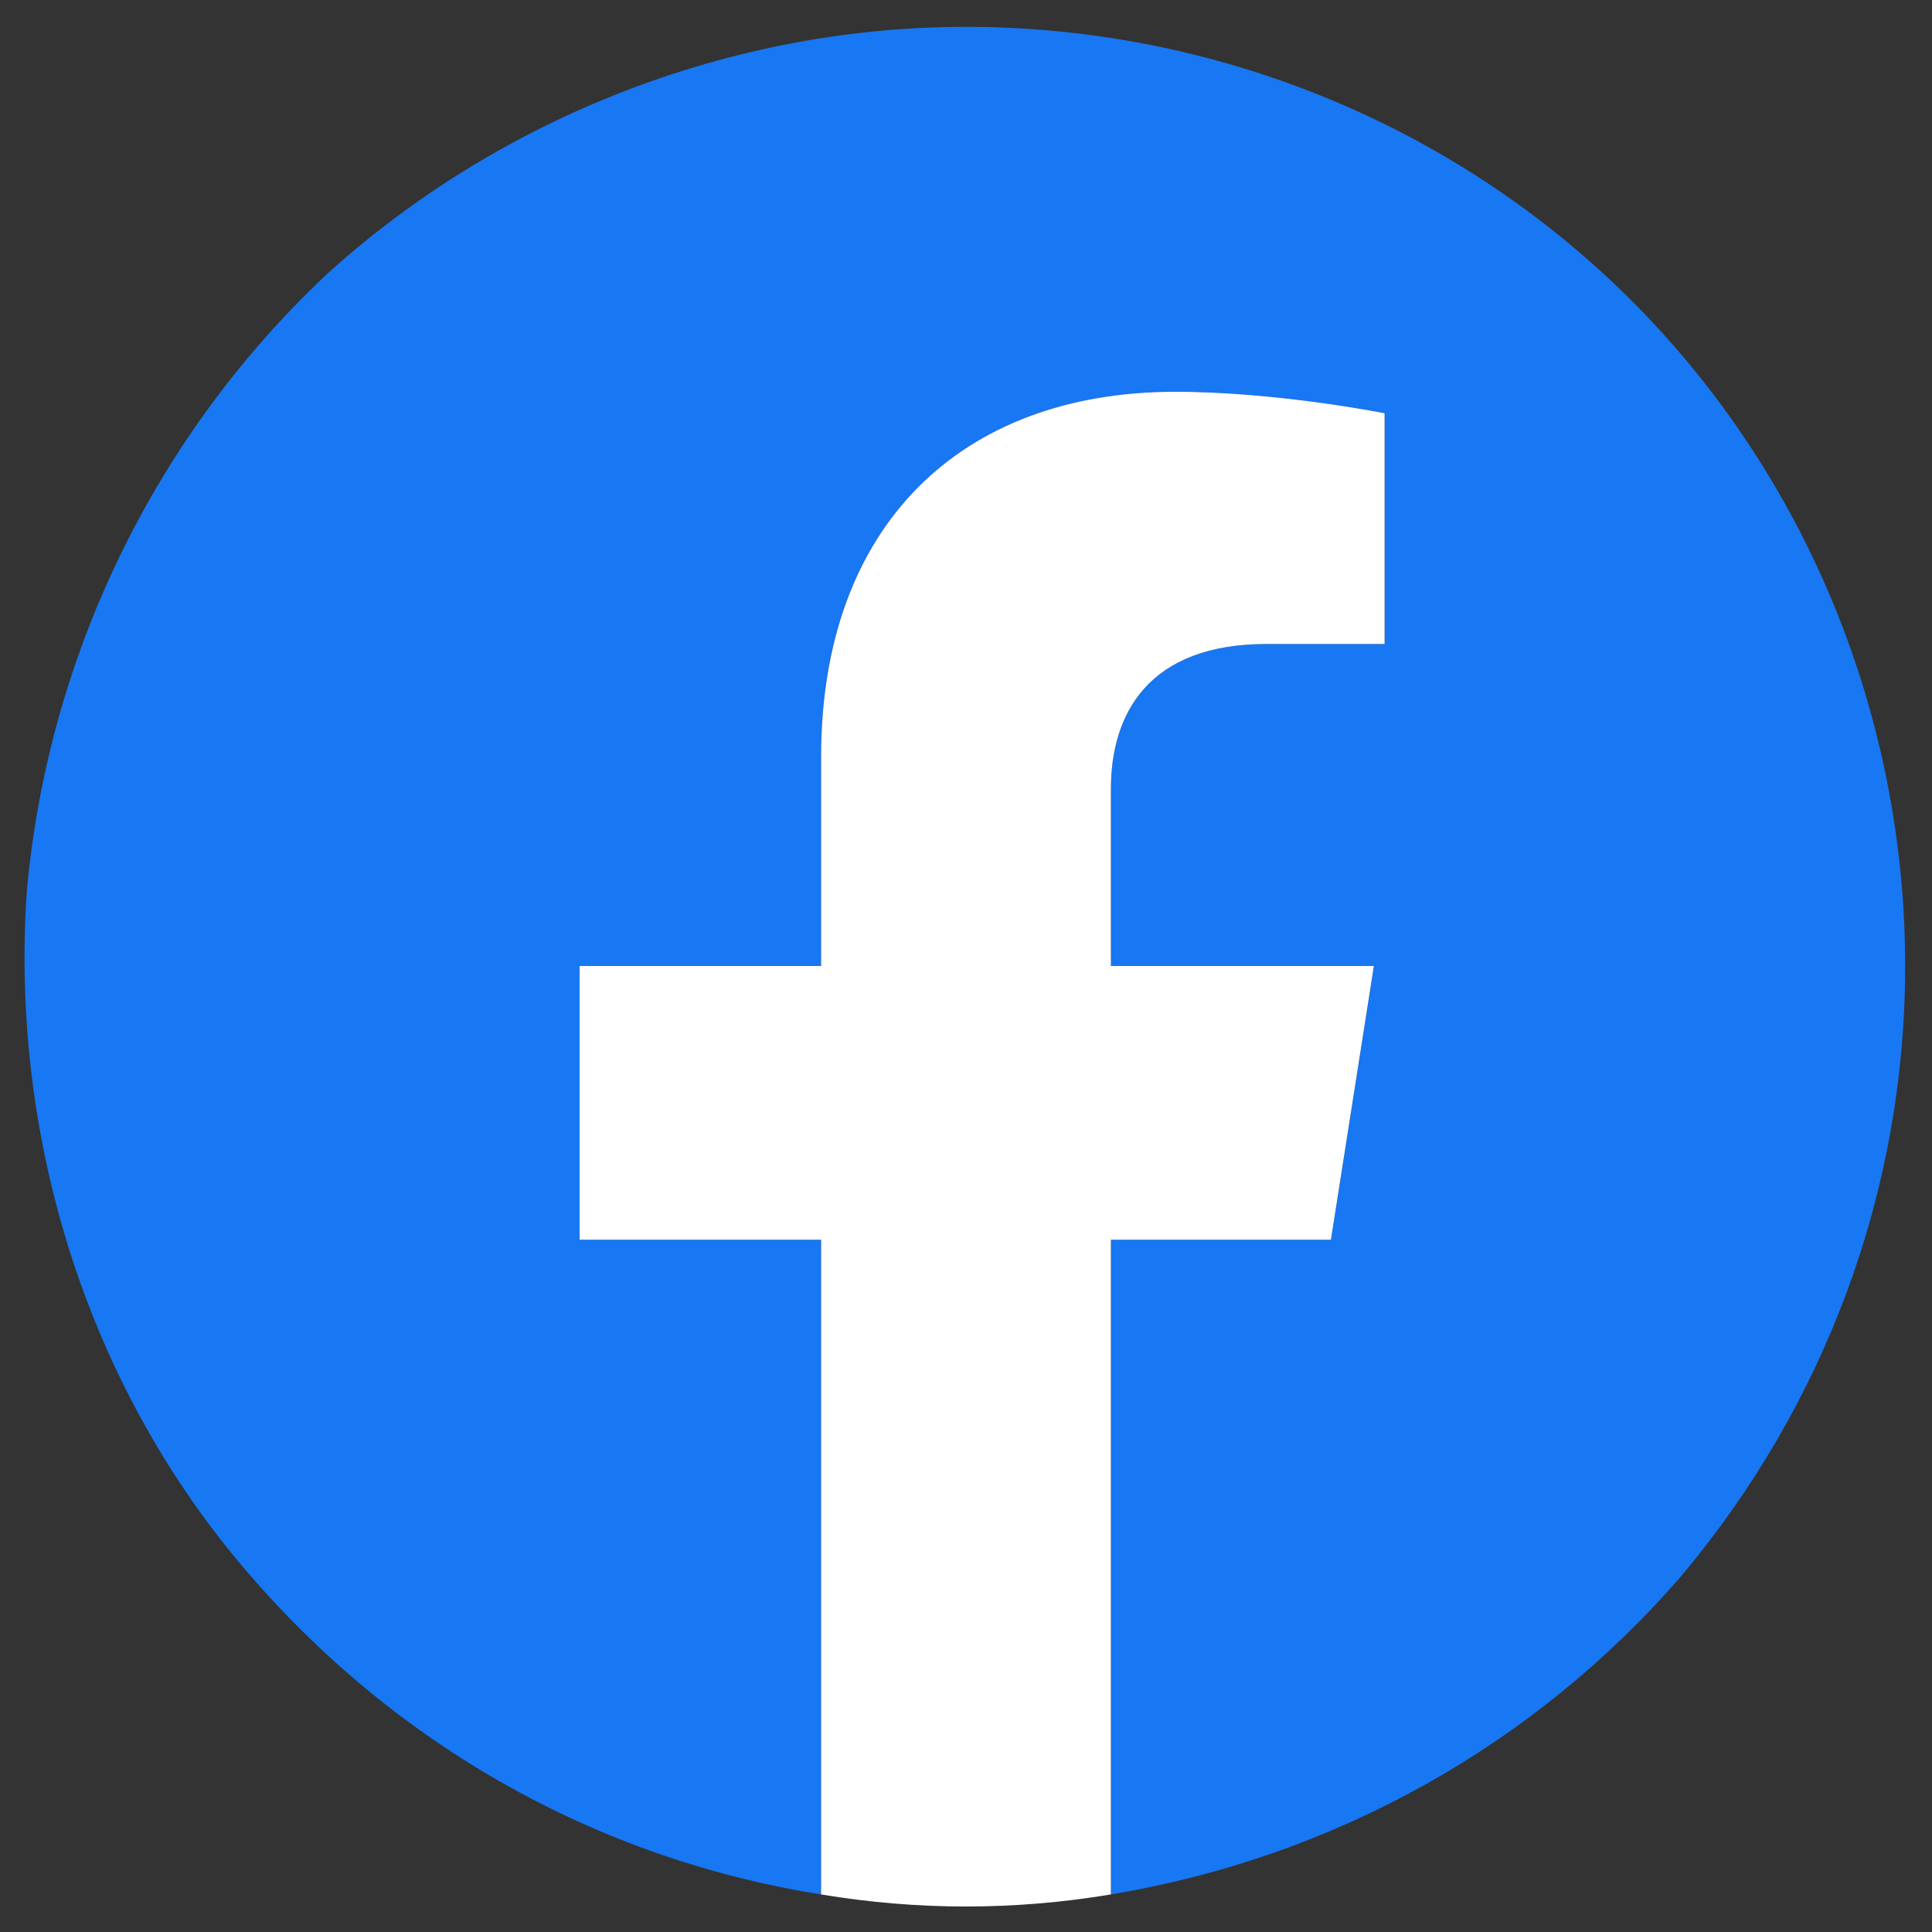
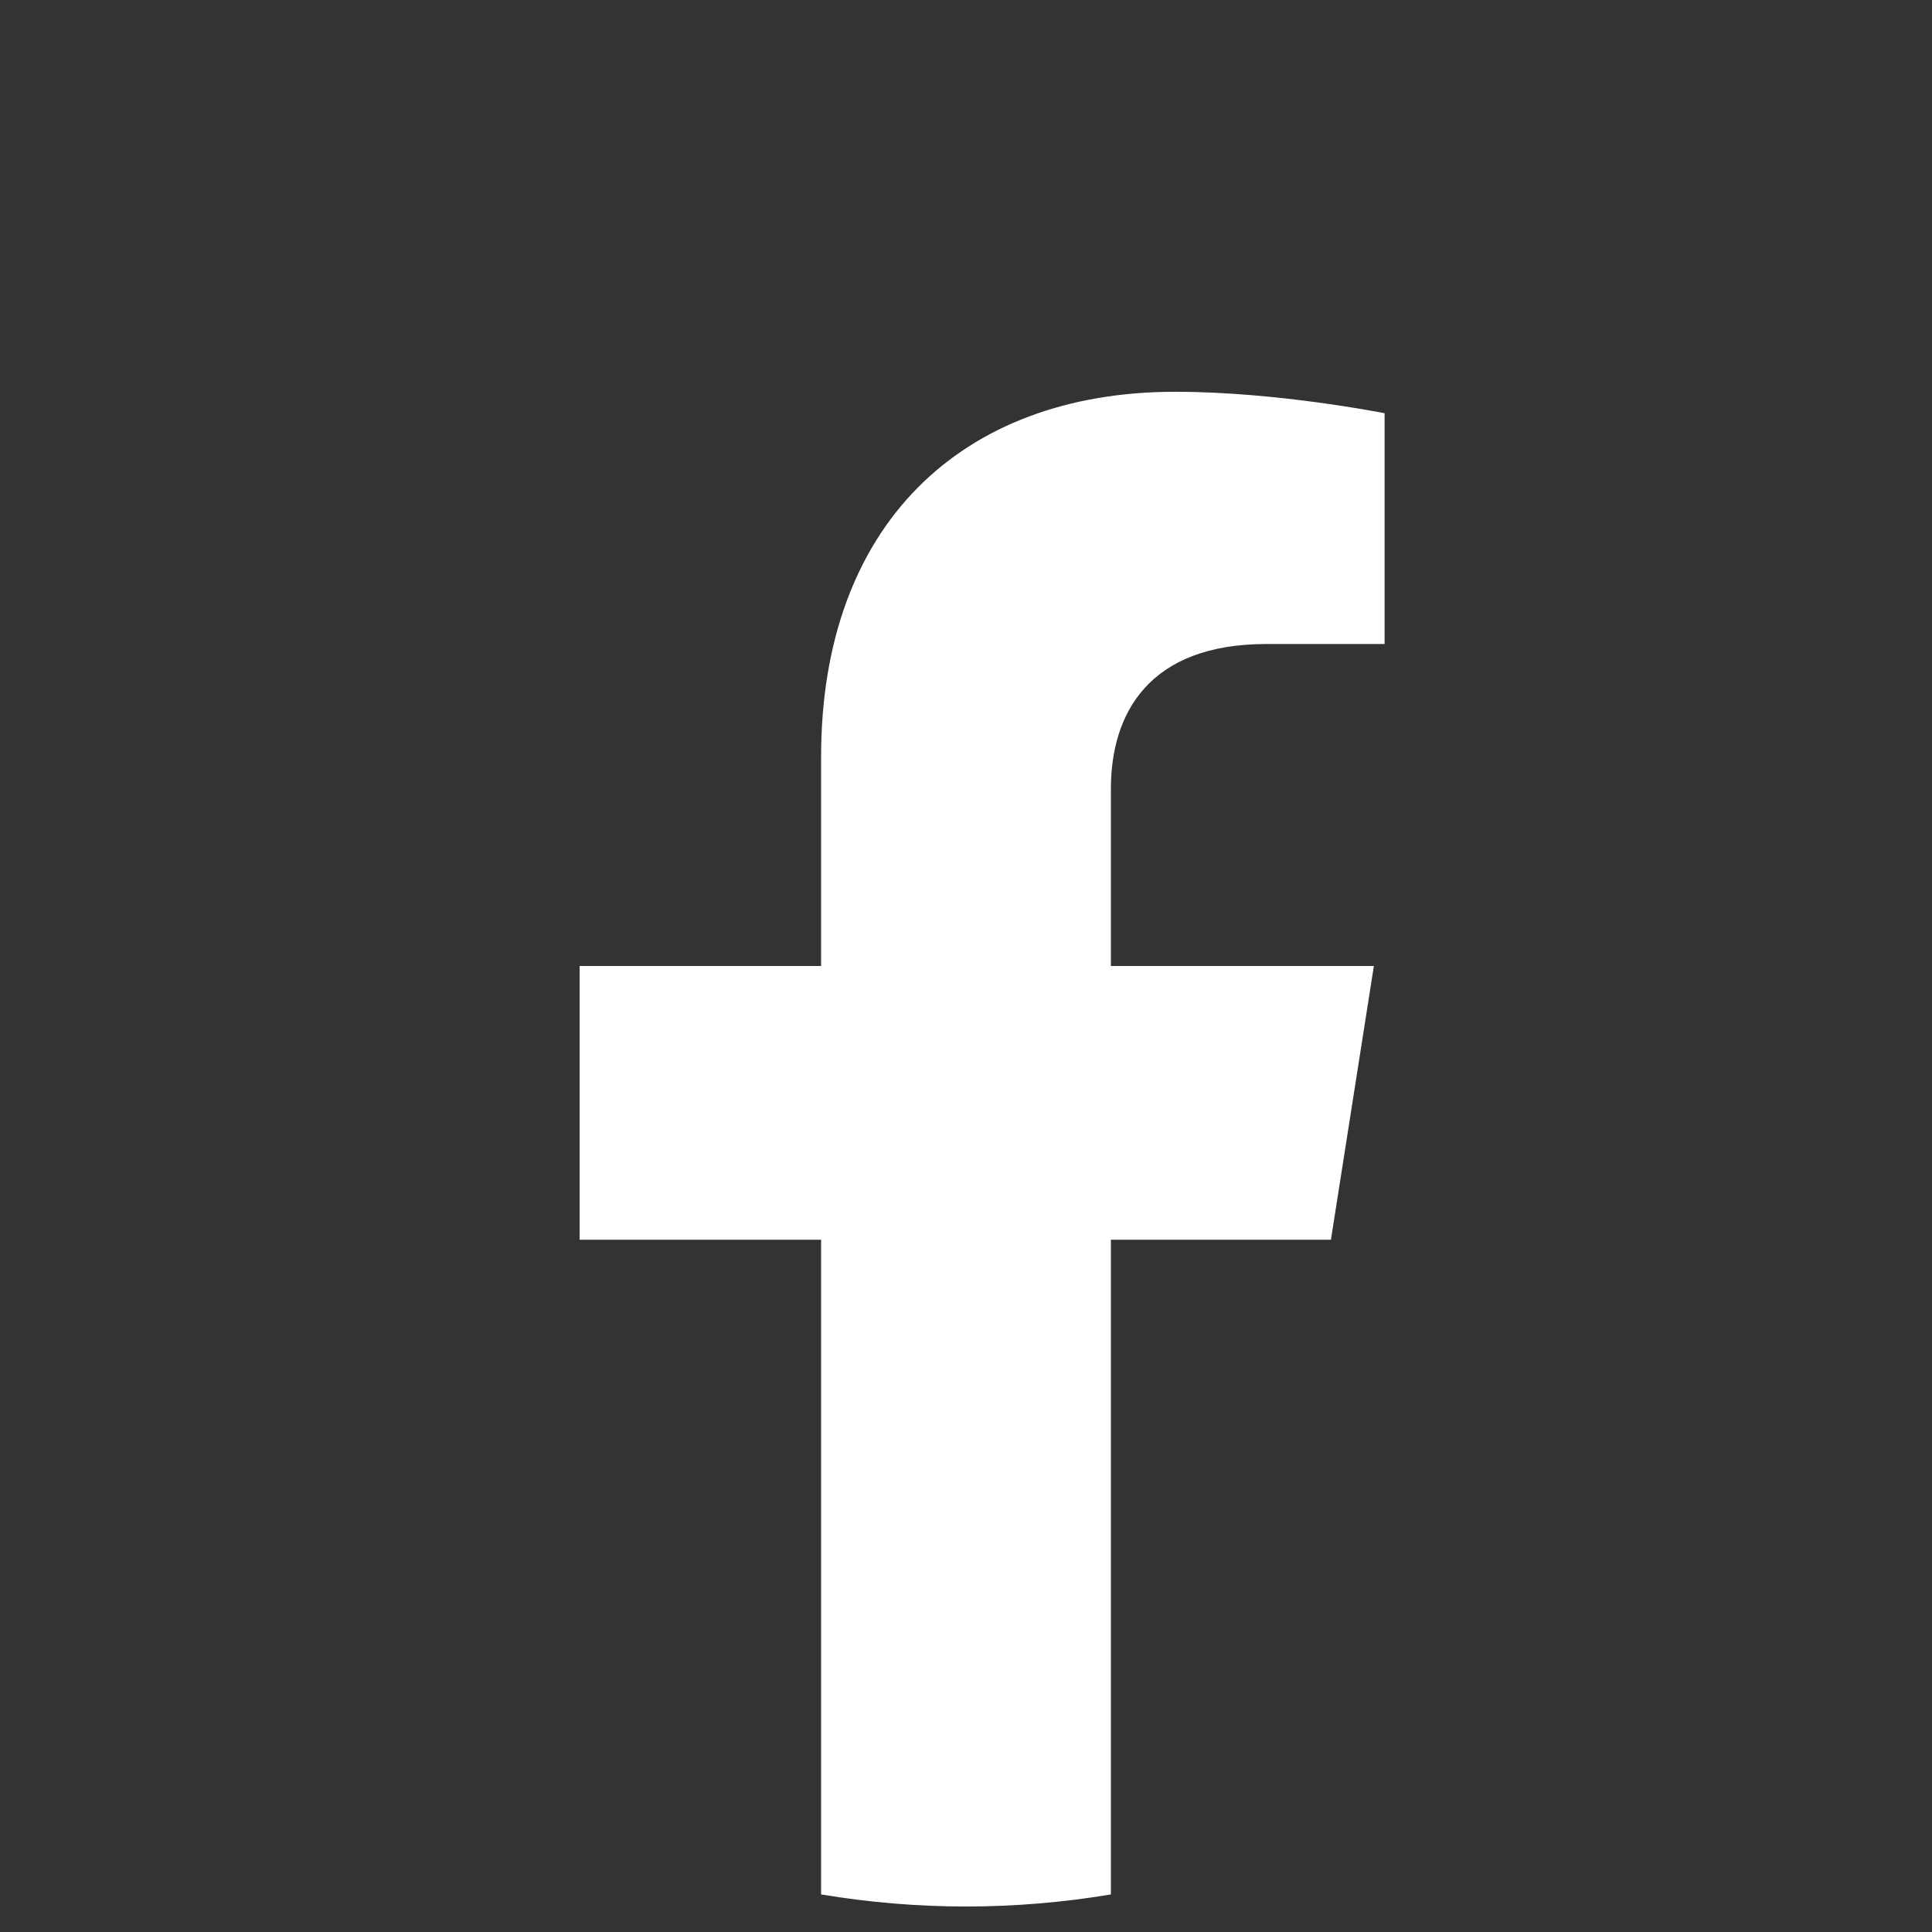
<svg xmlns="http://www.w3.org/2000/svg" version="1.2" viewBox="0 0 36 36" width="36" height="36">
  <rect x="0" y="0" width="36" height="36" fill="#333333" stroke="none" />
  <style>.a{fill:#1877f2}.b{fill:#fff}</style>
-   <path class="a" d="m35.5 18c0-4.6-1.8-9.1-5.1-12.4-3.3-3.3-7.8-5.1-12.4-5.1-4.4 0-8.7 1.7-11.9 4.6-3.2 3-5.2 7.1-5.6 11.5-0.3 4.4 1 8.8 3.7 12.2 2.8 3.5 6.7 5.8 11.1 6.5v-12.2h-4.5v-5.1h4.5v-3.9c0-4.3 2.6-6.8 6.6-6.8 1.9 0 3.9 0.4 3.9 0.4v4.3h-2.2c-2.2 0-2.9 1.3-2.9 2.7v3.3h4.9l-0.8 5.1h-4.1v12.2c4.2-0.7 7.9-2.8 10.6-5.9 2.7-3.2 4.2-7.2 4.2-11.4z" />
  <path class="b" d="m24.8 23.1l0.8-5.1h-4.9v-3.3c0-1.4 0.7-2.7 2.9-2.7h2.2v-4.3c0 0-2-0.4-3.9-0.4-4 0-6.6 2.5-6.6 6.8v3.9h-4.5v5.1h4.5v12.2c1.8 0.3 3.6 0.3 5.4 0v-12.2z" />
</svg>